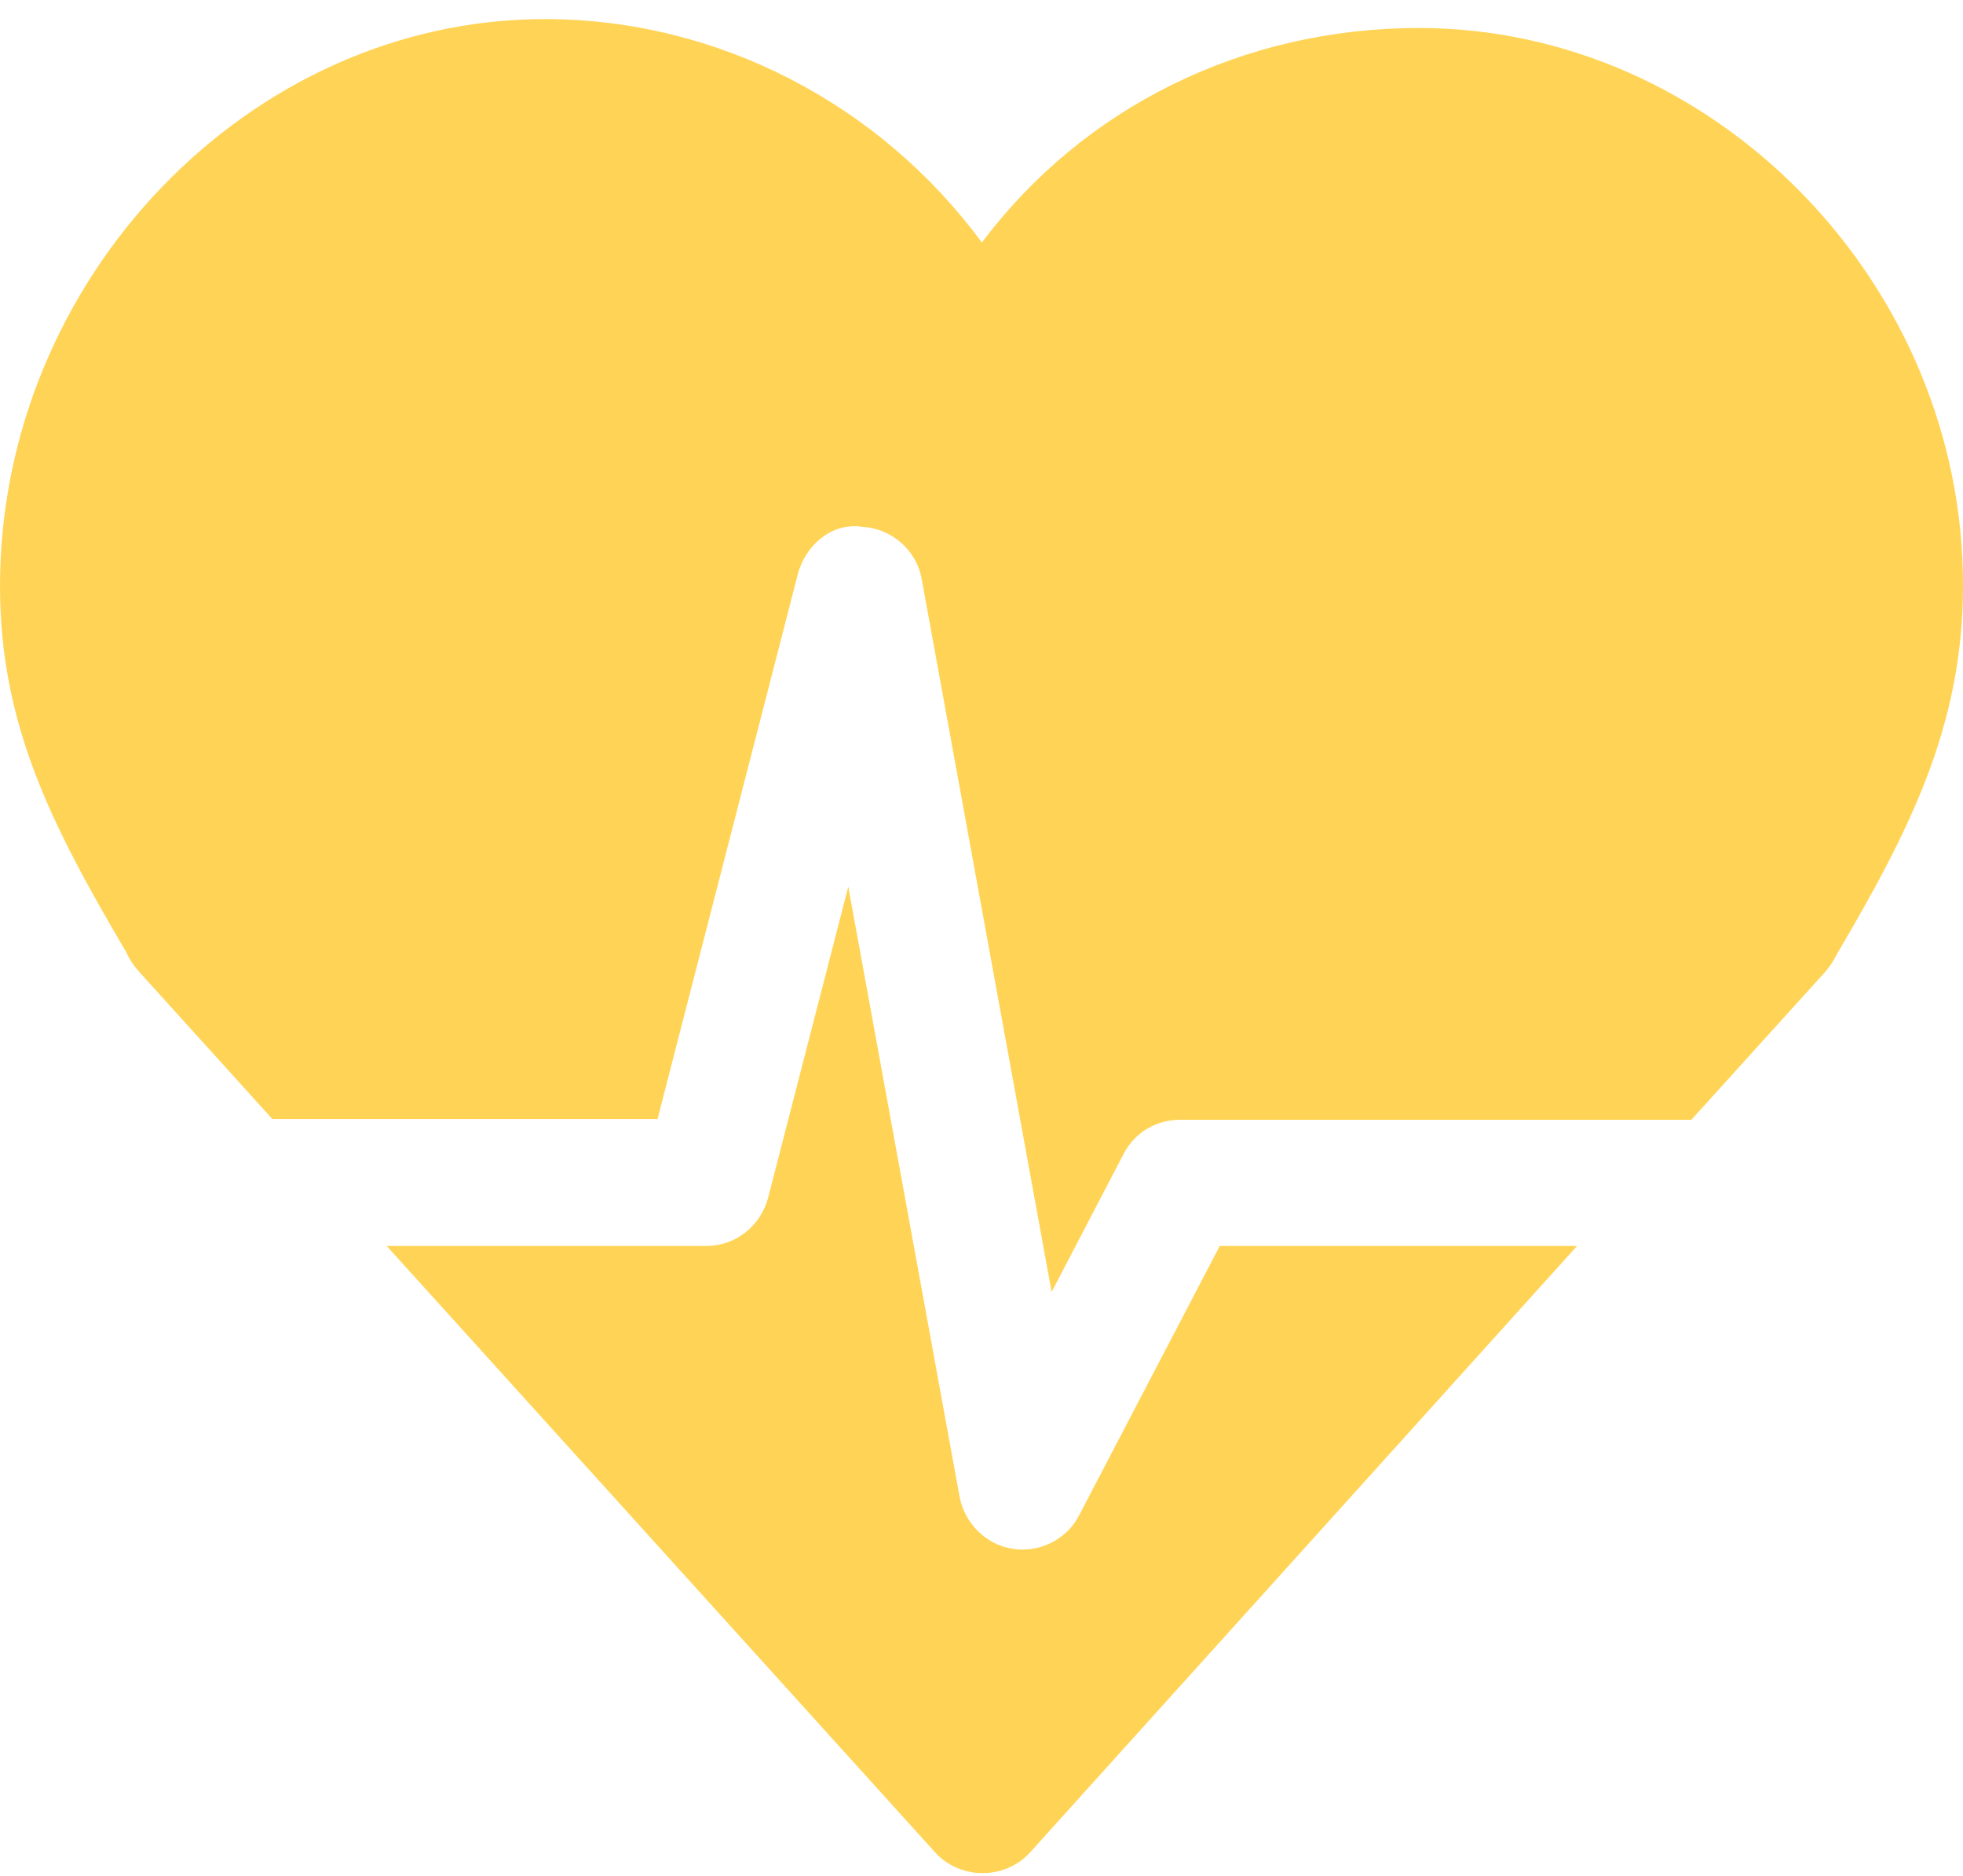
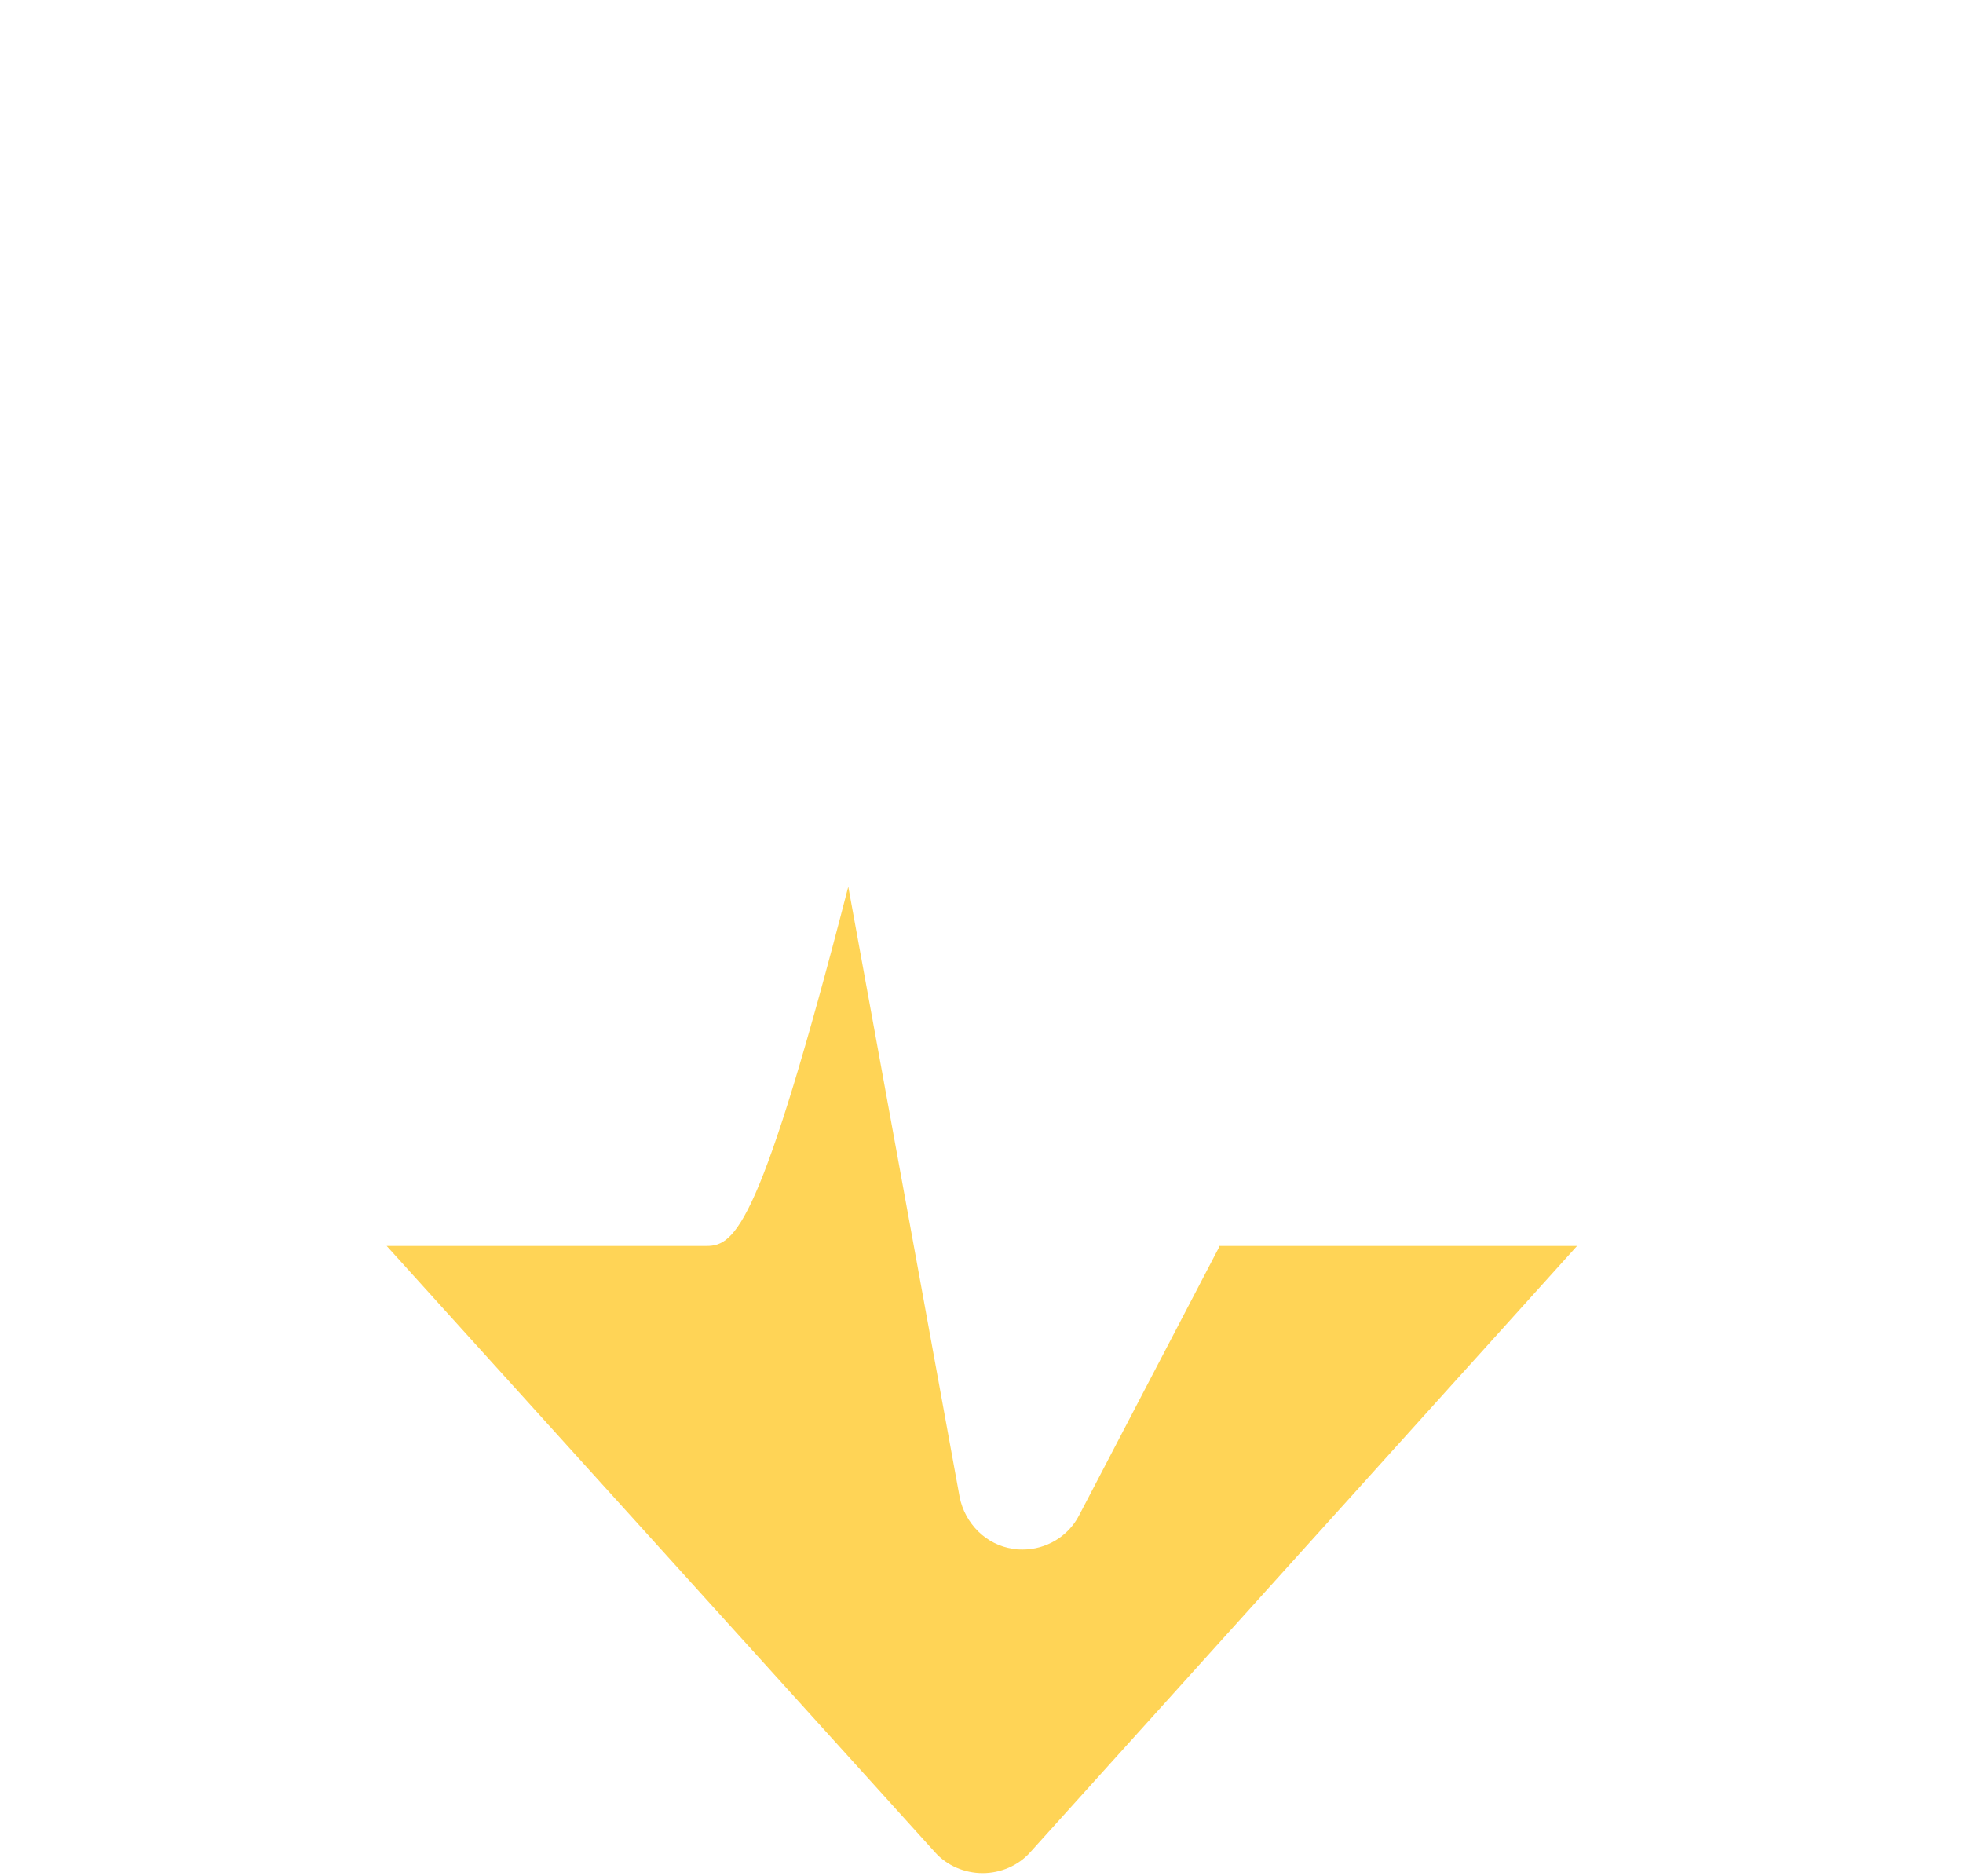
<svg xmlns="http://www.w3.org/2000/svg" width="90" height="86" viewBox="0 0 90 86" fill="none">
  <g id="Layer_1-2">
-     <path id="Vector" d="M30.147 51.302L36.578 26.326C36.919 24.999 38.144 23.944 39.505 24.149C40.866 24.217 42.023 25.203 42.261 26.564L48.215 59.23L51.516 52.901C52.026 51.914 53.013 51.336 54.102 51.336H77.546L83.705 44.53C83.909 44.292 84.079 44.02 84.215 43.748C87.516 38.133 90 33.302 90 26.871C90.034 12.988 78.601 1.283 65.058 1.283C56.926 1.283 49.645 4.958 45.017 11.117C40.355 4.788 32.938 0.875 24.975 0.875C11.433 0.875 0 12.784 0 26.871C0 33.234 2.382 37.861 5.784 43.646C5.921 43.952 6.091 44.224 6.329 44.496L12.488 51.302H30.181H30.147Z" fill="#FFD456" />
-     <path id="Vector_2" d="M55.905 57.154L49.474 69.472C48.964 70.459 47.943 71.037 46.888 71.037C46.752 71.037 46.582 71.037 46.446 71.003C45.221 70.833 44.234 69.846 43.996 68.621L38.892 40.651L35.217 54.908C34.877 56.201 33.72 57.12 32.393 57.12H17.728L42.873 84.92C43.418 85.532 44.234 85.873 45.051 85.873C45.868 85.873 46.684 85.532 47.229 84.92L72.306 57.12H55.905V57.154Z" fill="#FFD456" />
+     <path id="Vector_2" d="M55.905 57.154L49.474 69.472C48.964 70.459 47.943 71.037 46.888 71.037C46.752 71.037 46.582 71.037 46.446 71.003C45.221 70.833 44.234 69.846 43.996 68.621L38.892 40.651C34.877 56.201 33.72 57.12 32.393 57.12H17.728L42.873 84.92C43.418 85.532 44.234 85.873 45.051 85.873C45.868 85.873 46.684 85.532 47.229 84.92L72.306 57.12H55.905V57.154Z" fill="#FFD456" />
  </g>
</svg>